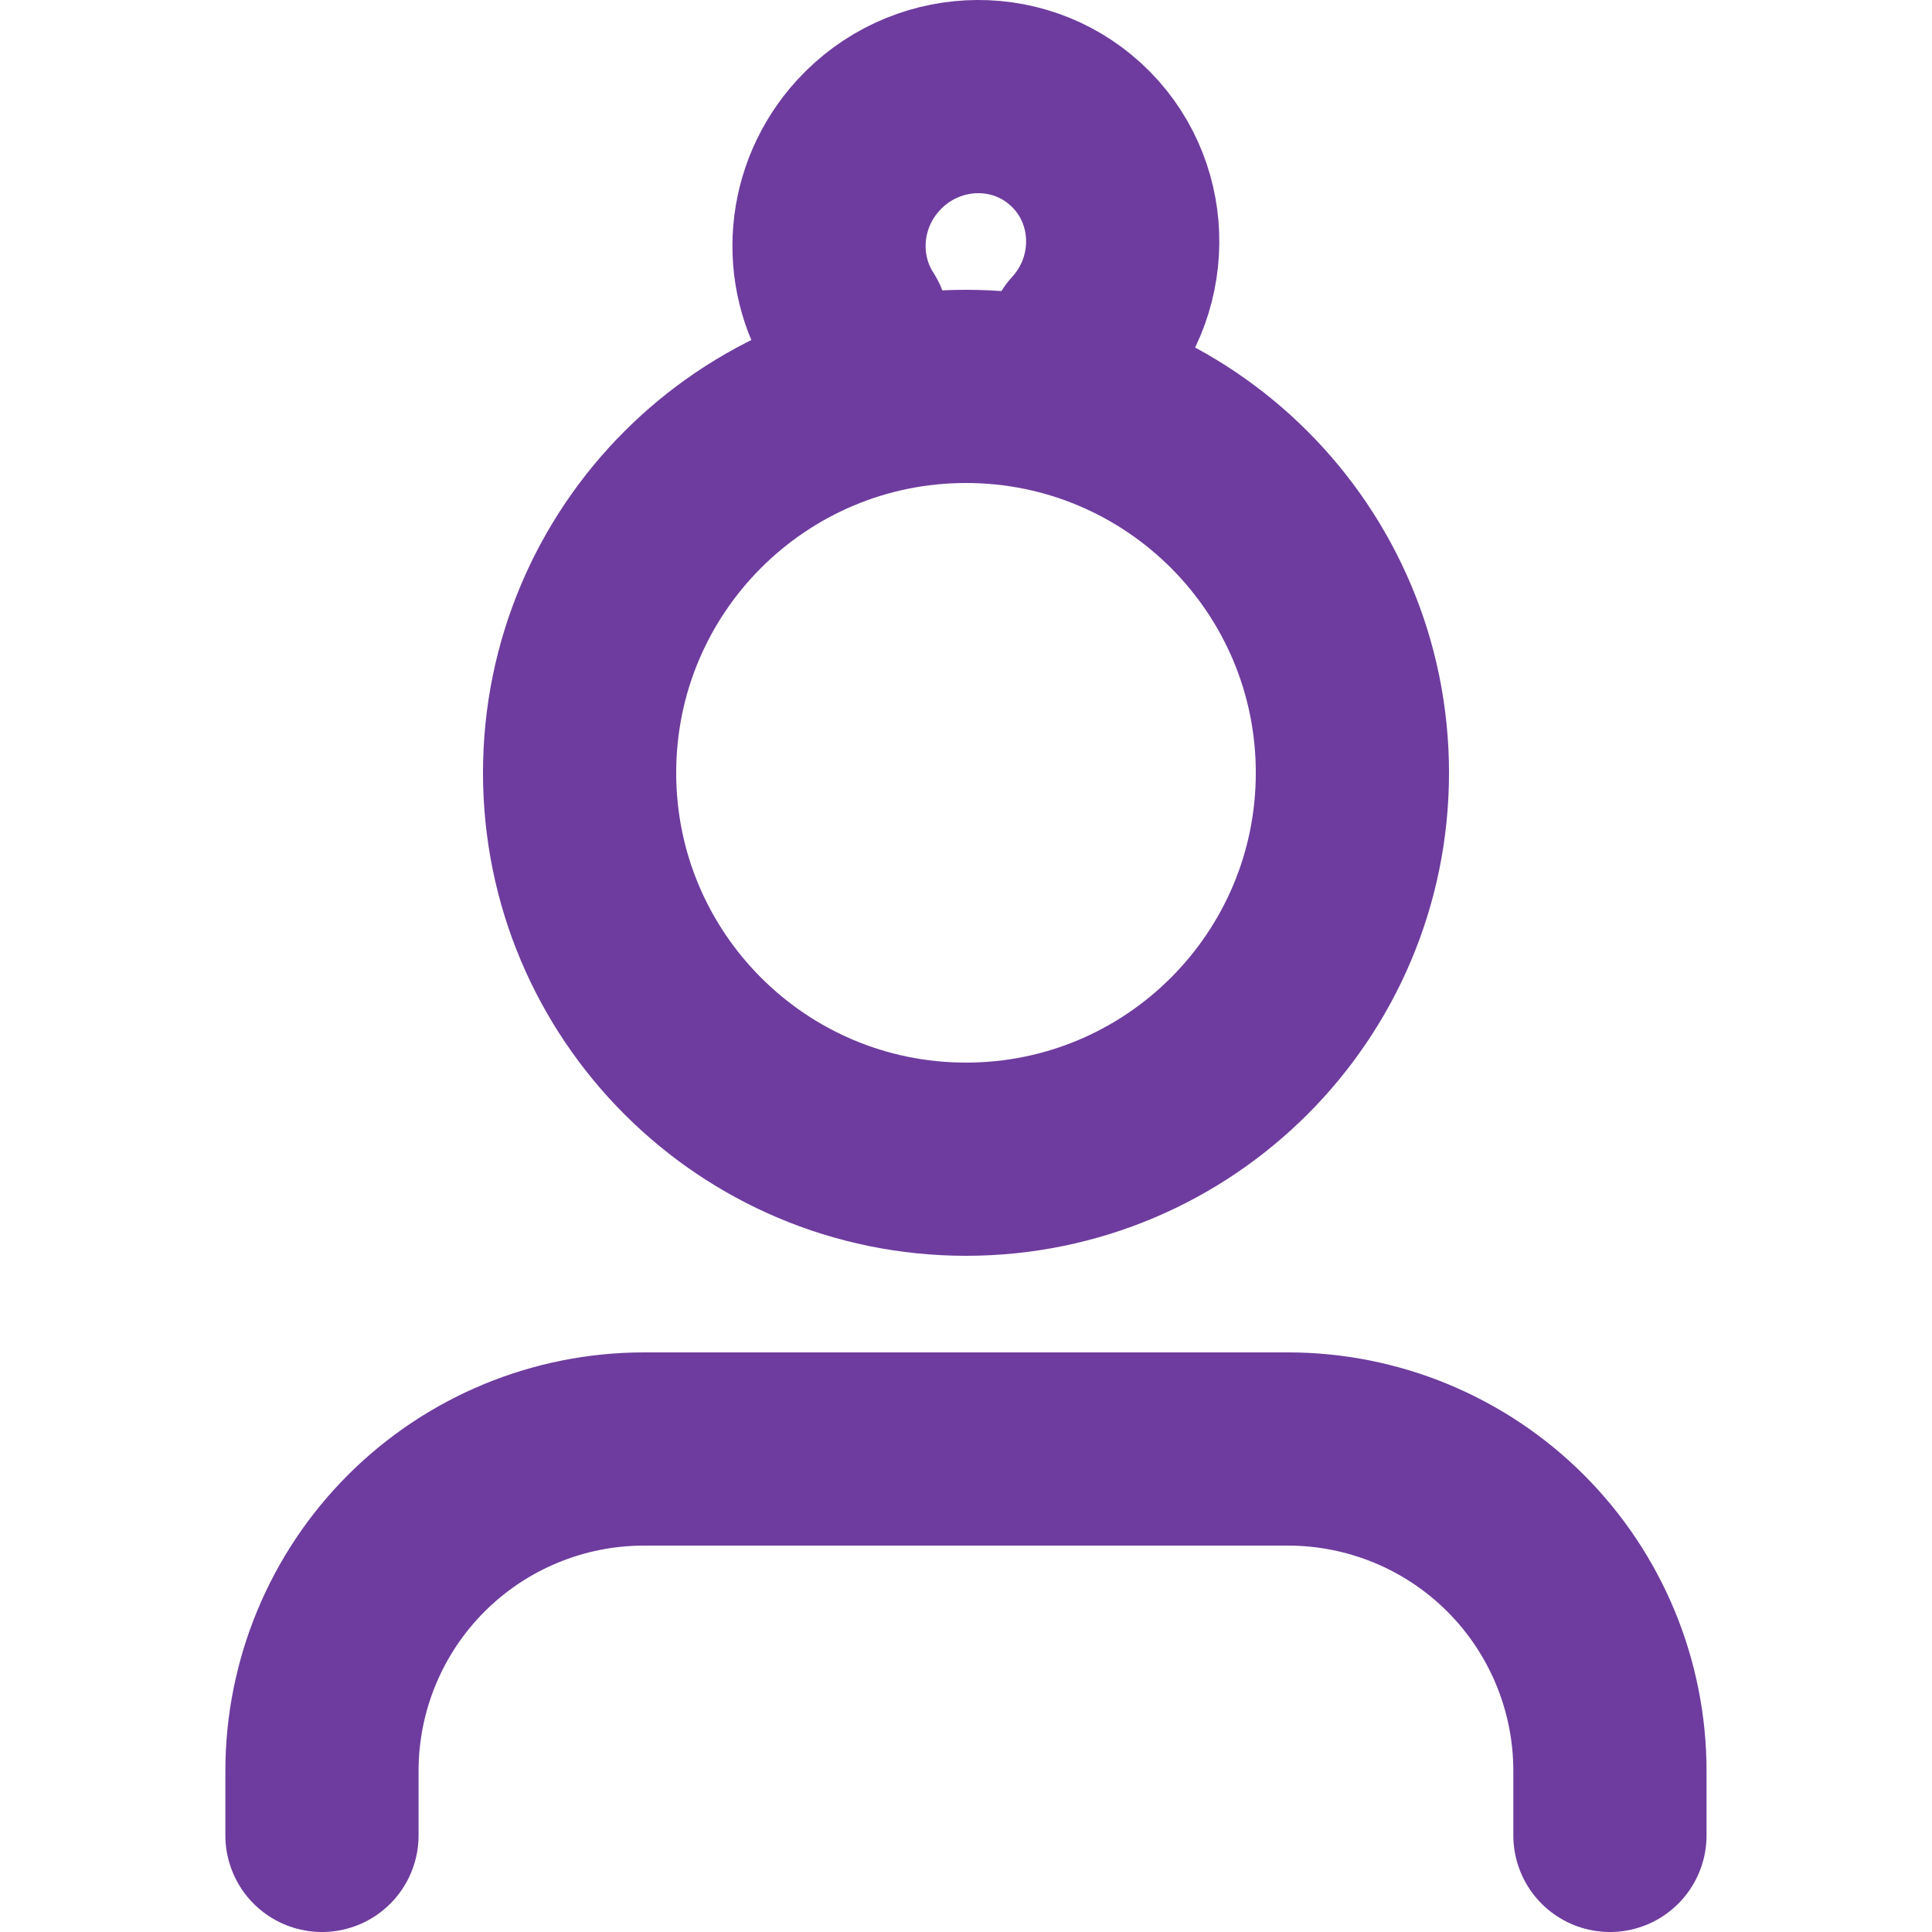
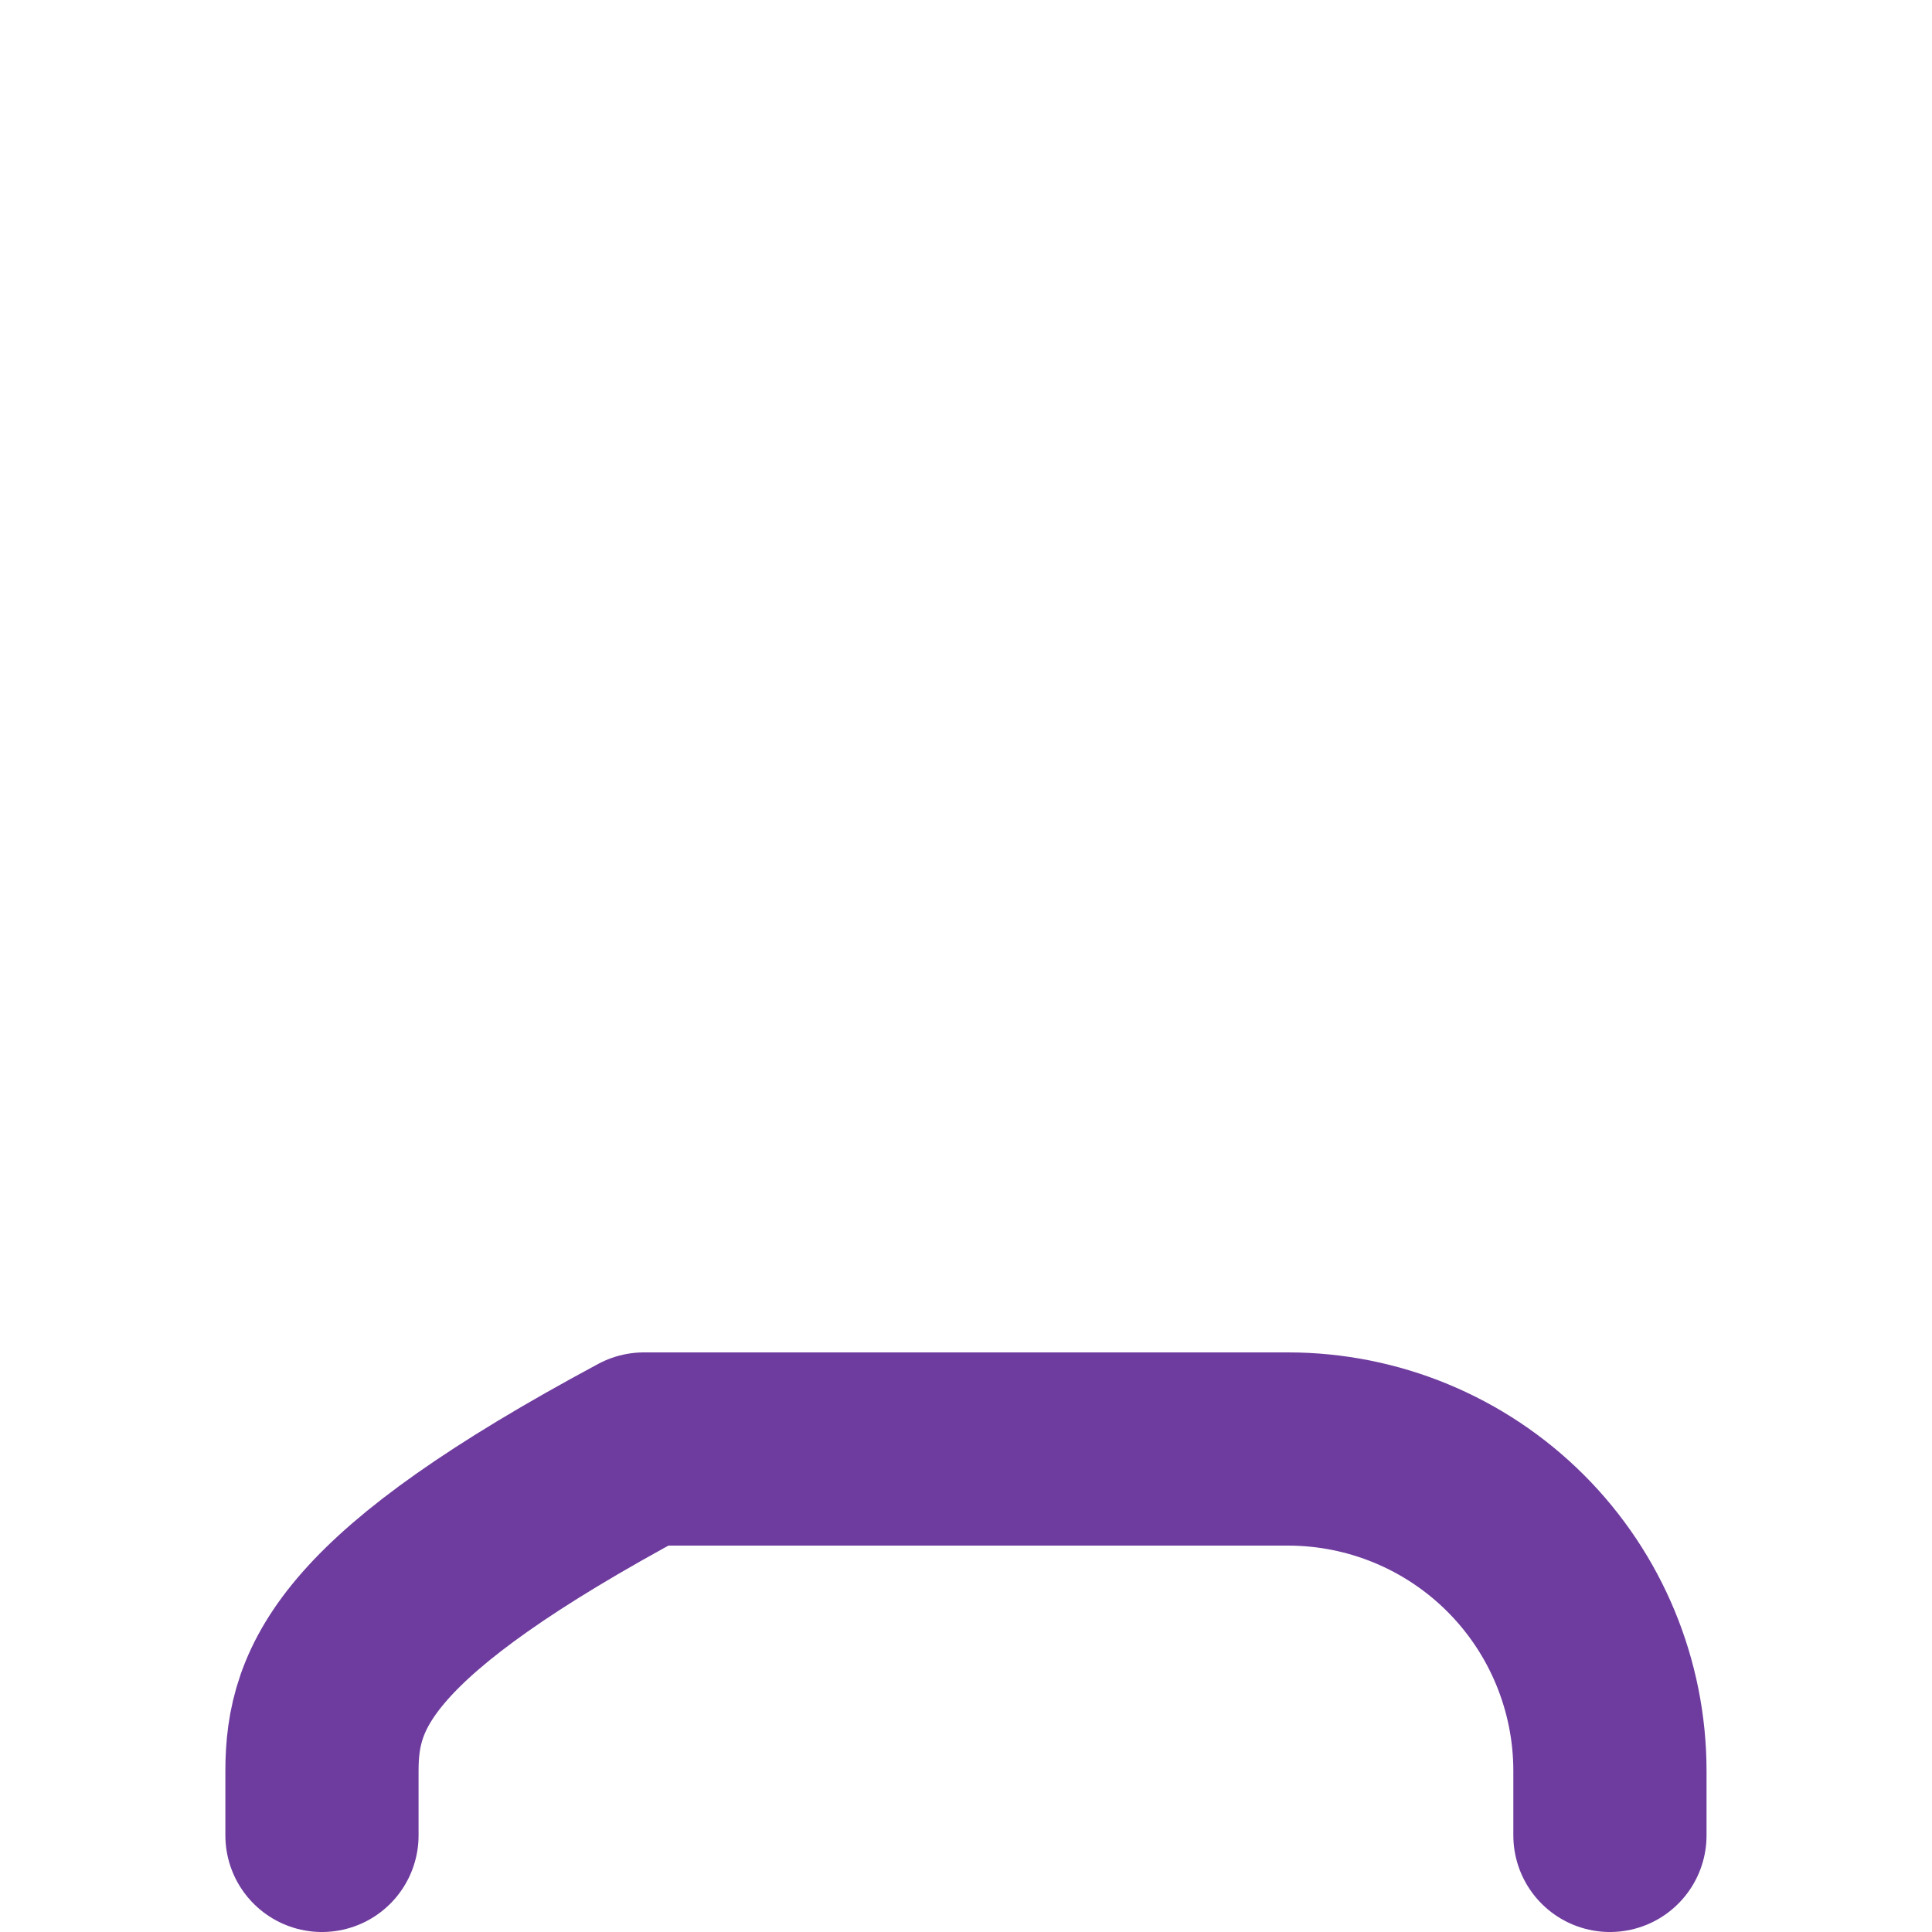
<svg xmlns="http://www.w3.org/2000/svg" width="20" height="20" viewBox="0 0 20 20" fill="none">
-   <path d="M16.666 19V18.333C16.666 17.449 16.315 16.601 15.69 15.976C15.065 15.351 14.217 15 13.333 15H6.666C5.782 15 4.934 15.351 4.309 15.976C3.684 16.601 3.333 17.449 3.333 18.333V19" stroke="#6E3C9E" stroke-width="2" stroke-linecap="round" stroke-linejoin="round" />
-   <path d="M10 12C12.209 12 14 10.209 14 8C14 5.791 12.209 4 10 4C7.791 4 6 5.791 6 8C6 10.209 7.791 12 10 12Z" stroke="#6E3C9E" stroke-width="2" stroke-linecap="round" stroke-linejoin="round" />
-   <path d="M11.216 3.541C11.787 2.916 11.752 1.954 11.137 1.391C10.523 0.828 9.561 0.879 8.989 1.504C8.507 2.031 8.456 2.798 8.821 3.363" stroke="#6E3C9E" stroke-width="2" stroke-linecap="round" stroke-linejoin="round" />
+   <path d="M16.666 19V18.333C16.666 17.449 16.315 16.601 15.69 15.976C15.065 15.351 14.217 15 13.333 15H6.666C3.684 16.601 3.333 17.449 3.333 18.333V19" stroke="#6E3C9E" stroke-width="2" stroke-linecap="round" stroke-linejoin="round" />
</svg>